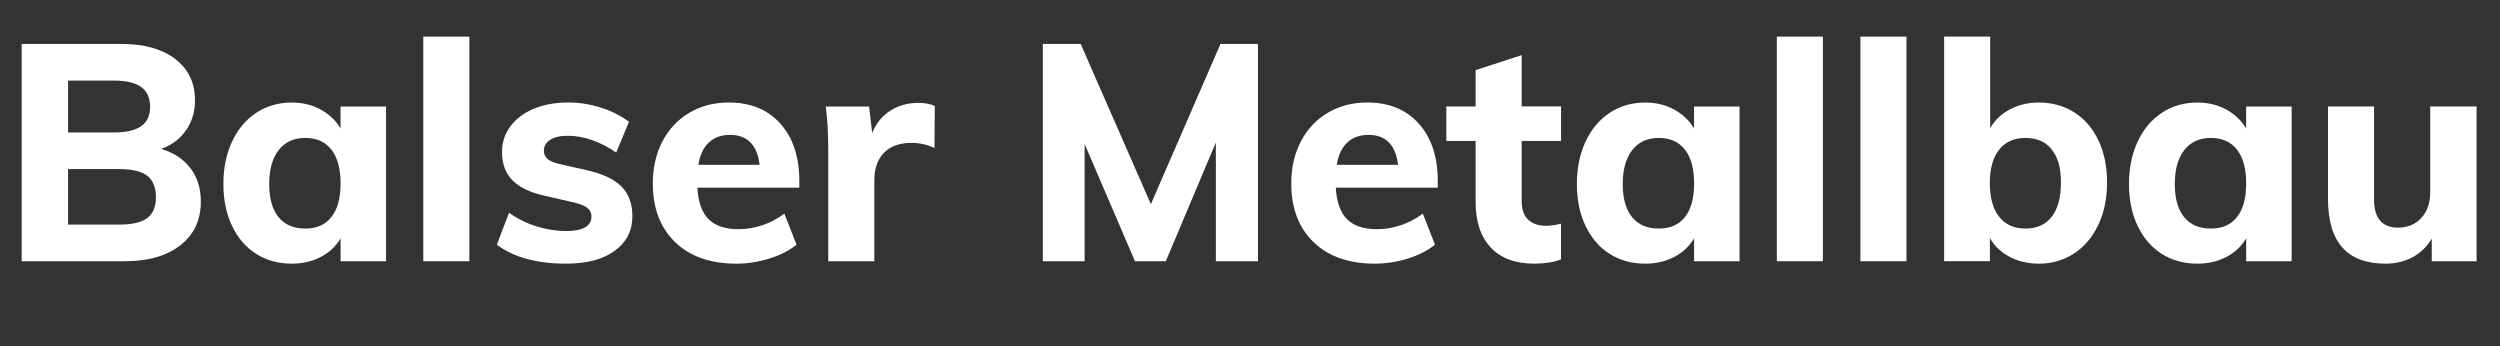
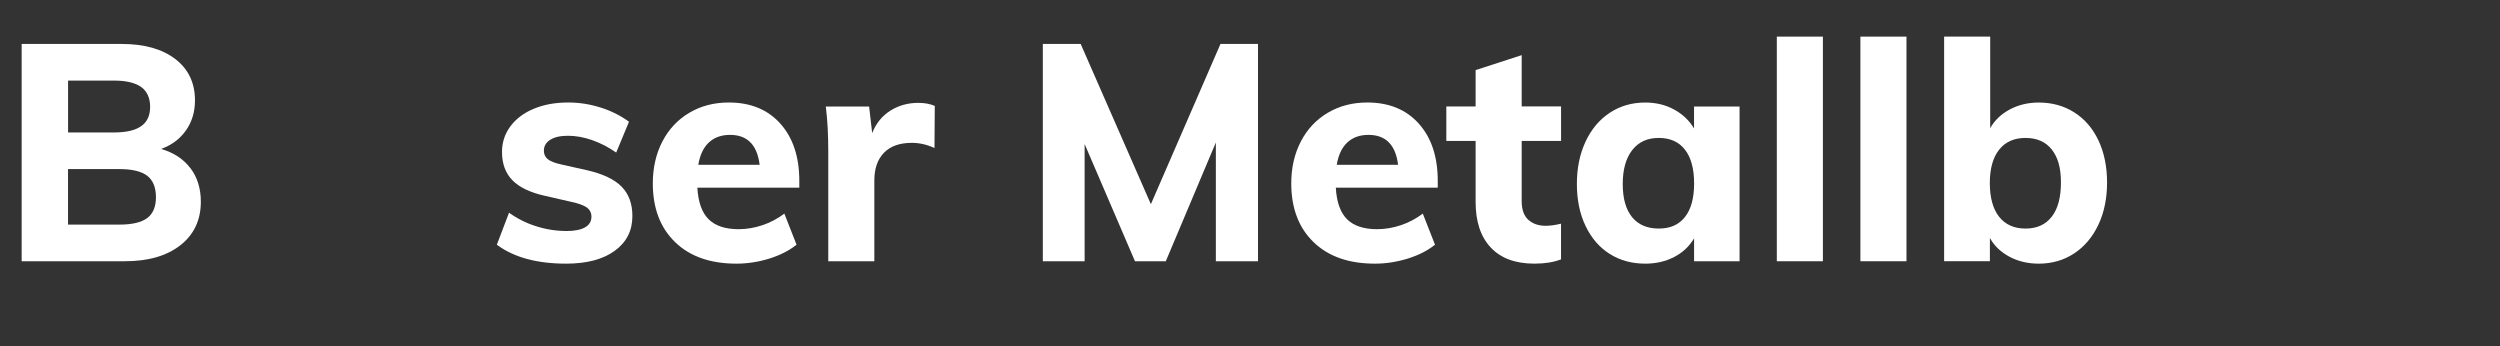
<svg xmlns="http://www.w3.org/2000/svg" id="Layer_1" viewBox="0 0 589.79 81.65">
  <rect x="0" y="0" width="589.79" height="81.65" fill="#333333" stroke="none" />
-   <rect x="0" y="8.64" width="589.79" height="65.87" style="fill:none;" />
  <path d="M44.93,39.67c1.63,2.16,2.45,4.8,2.45,7.92,0,4.32-1.61,7.74-4.82,10.26-3.22,2.52-7.58,3.78-13.1,3.78H5.11V10.37h23.62c5.33,0,9.54,1.19,12.63,3.56,3.1,2.38,4.64,5.63,4.64,9.76,0,2.69-.71,5.04-2.12,7.06-1.42,2.02-3.37,3.48-5.87,4.39,2.98.86,5.28,2.38,6.91,4.54ZM16.06,31.25h10.8c2.88,0,5.03-.49,6.44-1.48,1.42-.98,2.12-2.51,2.12-4.57s-.71-3.67-2.12-4.68c-1.42-1.01-3.56-1.51-6.44-1.51h-10.8v12.24ZM34.74,51.44c1.37-1.03,2.05-2.67,2.05-4.93s-.68-3.98-2.05-5.04c-1.37-1.05-3.56-1.58-6.59-1.58h-12.1v13.1h12.1c3.02,0,5.22-.52,6.59-1.55Z" style="fill:#fff;" />
-   <path d="M91.08,25.13v36.5h-10.73v-5.4c-1.1,1.87-2.66,3.34-4.68,4.39-2.02,1.05-4.3,1.58-6.84,1.58-3.17,0-5.96-.77-8.39-2.3s-4.32-3.73-5.69-6.59c-1.37-2.85-2.05-6.16-2.05-9.9s.68-7.08,2.05-10.01c1.37-2.93,3.28-5.2,5.72-6.8,2.45-1.61,5.23-2.41,8.35-2.41,2.54,0,4.82.55,6.84,1.66,2.02,1.11,3.58,2.59,4.68,4.46v-5.18h10.73ZM78.19,51.19c1.44-1.82,2.16-4.46,2.16-7.92s-.72-6.11-2.16-7.96c-1.44-1.85-3.5-2.77-6.19-2.77s-4.78.96-6.26,2.88c-1.49,1.92-2.23,4.58-2.23,7.99s.73,6.01,2.2,7.81c1.46,1.8,3.56,2.7,6.3,2.7s4.75-.91,6.19-2.74Z" style="fill:#fff;" />
-   <path d="M99.86,8.64h10.87v52.99h-10.87V8.64Z" style="fill:#fff;" />
  <path d="M117.21,57.74l2.88-7.56c1.92,1.39,4.06,2.46,6.41,3.2,2.35.75,4.75,1.12,7.2,1.12,1.87,0,3.31-.29,4.32-.86,1.01-.58,1.51-1.42,1.51-2.52,0-.91-.36-1.63-1.08-2.16-.72-.53-1.99-.98-3.82-1.37l-5.98-1.37c-3.5-.77-6.08-1.99-7.74-3.67-1.66-1.68-2.48-3.91-2.48-6.7,0-2.26.66-4.27,1.98-6.05,1.32-1.77,3.16-3.16,5.51-4.14,2.35-.98,5.06-1.48,8.14-1.48,2.59,0,5.13.4,7.63,1.19,2.5.79,4.73,1.91,6.7,3.35l-3.02,7.27c-1.87-1.3-3.78-2.28-5.72-2.95-1.94-.67-3.83-1.01-5.65-1.01s-3.17.31-4.18.94-1.51,1.49-1.51,2.59c0,.82.3,1.48.9,1.98.6.5,1.67.92,3.2,1.26l6.12,1.37c3.74.86,6.46,2.16,8.14,3.89,1.68,1.73,2.52,4.03,2.52,6.91,0,3.46-1.39,6.19-4.18,8.21-2.78,2.02-6.6,3.02-11.45,3.02-6.91,0-12.36-1.49-16.34-4.46Z" style="fill:#fff;" />
  <path d="M188.57,44.28h-24.05c.19,3.41,1.08,5.89,2.66,7.45,1.58,1.56,3.94,2.34,7.06,2.34,1.87,0,3.74-.31,5.62-.94,1.87-.62,3.6-1.54,5.18-2.74l2.88,7.34c-1.73,1.39-3.88,2.48-6.44,3.28-2.57.79-5.15,1.19-7.74,1.19-6.14,0-10.97-1.69-14.47-5.08-3.5-3.38-5.26-8-5.26-13.86,0-3.7.76-7,2.27-9.9,1.51-2.9,3.64-5.16,6.37-6.77s5.83-2.41,9.29-2.41c5.14,0,9.19,1.67,12.17,5,2.98,3.34,4.46,7.84,4.46,13.5v1.58ZM167.22,33.62c-1.27,1.2-2.1,2.95-2.48,5.26h14.47c-.58-4.7-2.9-7.06-6.98-7.06-2.06,0-3.73.6-5,1.8Z" style="fill:#fff;" />
  <path d="M220.53,24.98l-.07,9.94c-1.78-.82-3.55-1.22-5.33-1.22-2.88,0-5.08.78-6.59,2.34-1.51,1.56-2.27,3.73-2.27,6.52v19.08h-10.87v-26.06c0-3.89-.19-7.37-.58-10.44h10.22l.72,6.26c.91-2.3,2.34-4.07,4.28-5.29,1.94-1.22,4.14-1.84,6.59-1.84,1.54,0,2.83.24,3.89.72Z" style="fill:#fff;" />
  <path d="M296.78,10.37v51.26h-9.94v-28.01l-11.81,28.01h-7.27l-11.88-27.65v27.65h-9.86V10.37h8.93l16.56,37.8,16.42-37.8h8.86Z" style="fill:#fff;" />
  <path d="M339.19,44.28h-24.05c.19,3.41,1.08,5.89,2.66,7.45,1.58,1.56,3.94,2.34,7.06,2.34,1.87,0,3.74-.31,5.62-.94,1.87-.62,3.6-1.54,5.18-2.74l2.88,7.34c-1.73,1.39-3.88,2.48-6.44,3.28-2.57.79-5.15,1.19-7.74,1.19-6.14,0-10.97-1.69-14.47-5.08s-5.26-8-5.26-13.86c0-3.7.76-7,2.27-9.9,1.51-2.9,3.64-5.16,6.37-6.77,2.74-1.61,5.83-2.41,9.29-2.41,5.14,0,9.19,1.67,12.17,5,2.98,3.34,4.46,7.84,4.46,13.5v1.58ZM317.84,33.62c-1.27,1.2-2.1,2.95-2.48,5.26h14.47c-.58-4.7-2.91-7.06-6.98-7.06-2.06,0-3.73.6-5,1.8Z" style="fill:#fff;" />
  <path d="M358.99,33.26v14.18c0,2.02.53,3.49,1.58,4.43,1.06.94,2.42,1.4,4.1,1.4,1.06,0,2.26-.17,3.6-.5v8.42c-1.73.67-3.82,1.01-6.26,1.01-4.51,0-7.96-1.27-10.33-3.82-2.38-2.54-3.56-6.12-3.56-10.73v-14.4h-6.91v-8.14h6.91v-8.57l10.87-3.53v12.1h9.29v8.14h-9.29Z" style="fill:#fff;" />
  <path d="M410.39,25.13v36.5h-10.73v-5.4c-1.11,1.87-2.66,3.34-4.68,4.39-2.02,1.05-4.3,1.58-6.84,1.58-3.17,0-5.96-.77-8.39-2.3s-4.32-3.73-5.69-6.59c-1.37-2.85-2.05-6.16-2.05-9.9s.68-7.08,2.05-10.01c1.37-2.93,3.28-5.2,5.72-6.8,2.45-1.61,5.23-2.41,8.35-2.41,2.54,0,4.82.55,6.84,1.66,2.02,1.11,3.57,2.59,4.68,4.46v-5.18h10.73ZM397.51,51.19c1.44-1.82,2.16-4.46,2.16-7.92s-.72-6.11-2.16-7.96-3.5-2.77-6.19-2.77-4.78.96-6.26,2.88c-1.49,1.92-2.23,4.58-2.23,7.99s.73,6.01,2.2,7.81c1.46,1.8,3.56,2.7,6.3,2.7s4.75-.91,6.19-2.74Z" style="fill:#fff;" />
  <path d="M419.18,8.64h10.87v52.99h-10.87V8.64Z" style="fill:#fff;" />
  <path d="M438.9,8.64h10.87v52.99h-10.87V8.64Z" style="fill:#fff;" />
  <path d="M489.38,26.53c2.45,1.56,4.34,3.77,5.69,6.62,1.34,2.86,2.02,6.16,2.02,9.9s-.68,7.07-2.05,9.97c-1.37,2.9-3.28,5.16-5.72,6.77-2.45,1.61-5.23,2.41-8.35,2.41-2.54,0-4.84-.54-6.88-1.62-2.04-1.08-3.59-2.56-4.64-4.43v5.47h-10.8V8.64h10.87v21.6c1.05-1.87,2.6-3.35,4.64-4.43,2.04-1.08,4.31-1.62,6.8-1.62,3.17,0,5.98.78,8.42,2.34ZM484.05,51.12c1.44-1.87,2.16-4.56,2.16-8.06s-.72-5.95-2.16-7.78c-1.44-1.82-3.5-2.74-6.19-2.74s-4.76.92-6.23,2.77-2.2,4.48-2.2,7.88.73,6.11,2.2,7.96,3.54,2.77,6.23,2.77,4.75-.94,6.19-2.81Z" style="fill:#fff;" />
-   <path d="M540.64,25.13v36.5h-10.73v-5.4c-1.11,1.87-2.66,3.34-4.68,4.39-2.02,1.05-4.29,1.58-6.84,1.58-3.17,0-5.96-.77-8.39-2.3-2.43-1.54-4.32-3.73-5.69-6.59-1.37-2.85-2.05-6.16-2.05-9.9s.68-7.08,2.05-10.01c1.37-2.93,3.28-5.2,5.72-6.8,2.45-1.61,5.23-2.41,8.35-2.41,2.54,0,4.82.55,6.84,1.66,2.02,1.11,3.58,2.59,4.68,4.46v-5.18h10.73ZM527.75,51.19c1.44-1.82,2.16-4.46,2.16-7.92s-.72-6.11-2.16-7.96c-1.44-1.85-3.51-2.77-6.19-2.77s-4.78.96-6.26,2.88c-1.49,1.92-2.23,4.58-2.23,7.99s.73,6.01,2.2,7.81c1.46,1.8,3.56,2.7,6.3,2.7s4.75-.91,6.19-2.74Z" style="fill:#fff;" />
-   <path d="M584.27,25.13v36.5h-10.58v-5.33c-1.15,1.92-2.66,3.38-4.54,4.39-1.87,1.01-3.98,1.51-6.34,1.51-4.56,0-7.97-1.27-10.22-3.82-2.26-2.54-3.38-6.38-3.38-11.52v-21.74h10.87v21.96c0,4.42,1.9,6.62,5.69,6.62,2.25,0,4.08-.77,5.47-2.3s2.09-3.55,2.09-6.05v-20.23h10.95Z" style="fill:#fff;" />
</svg>